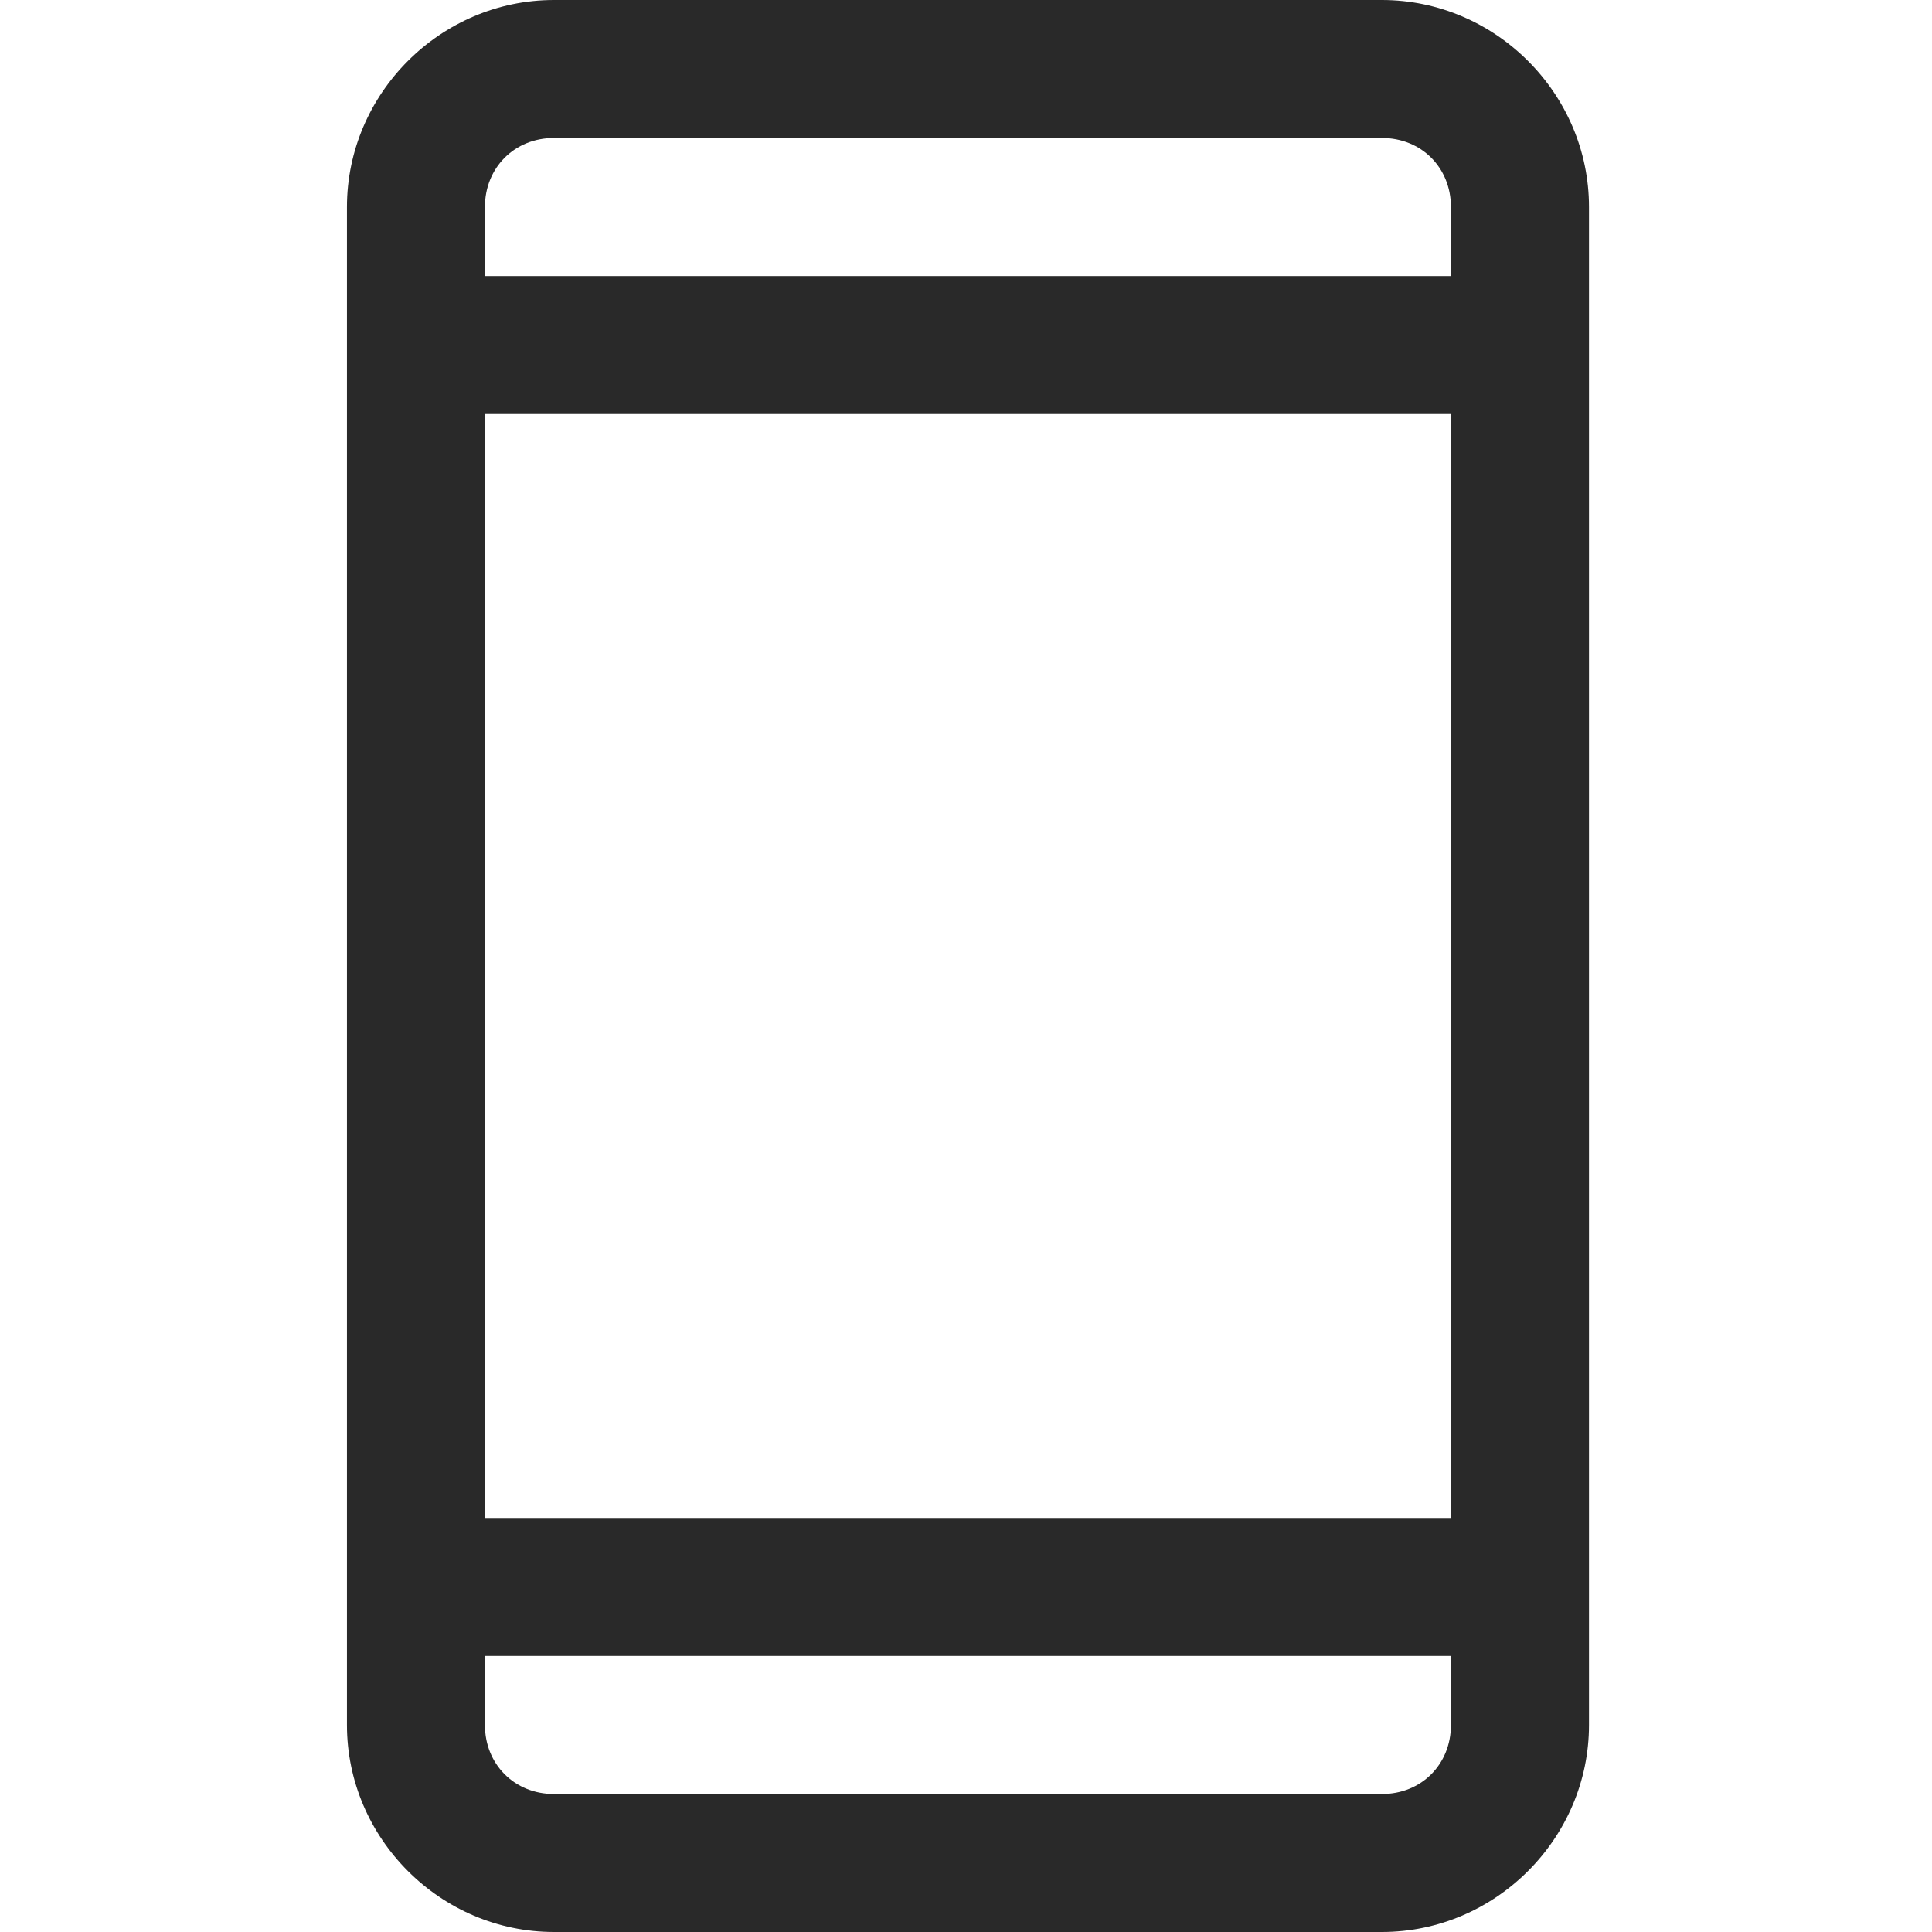
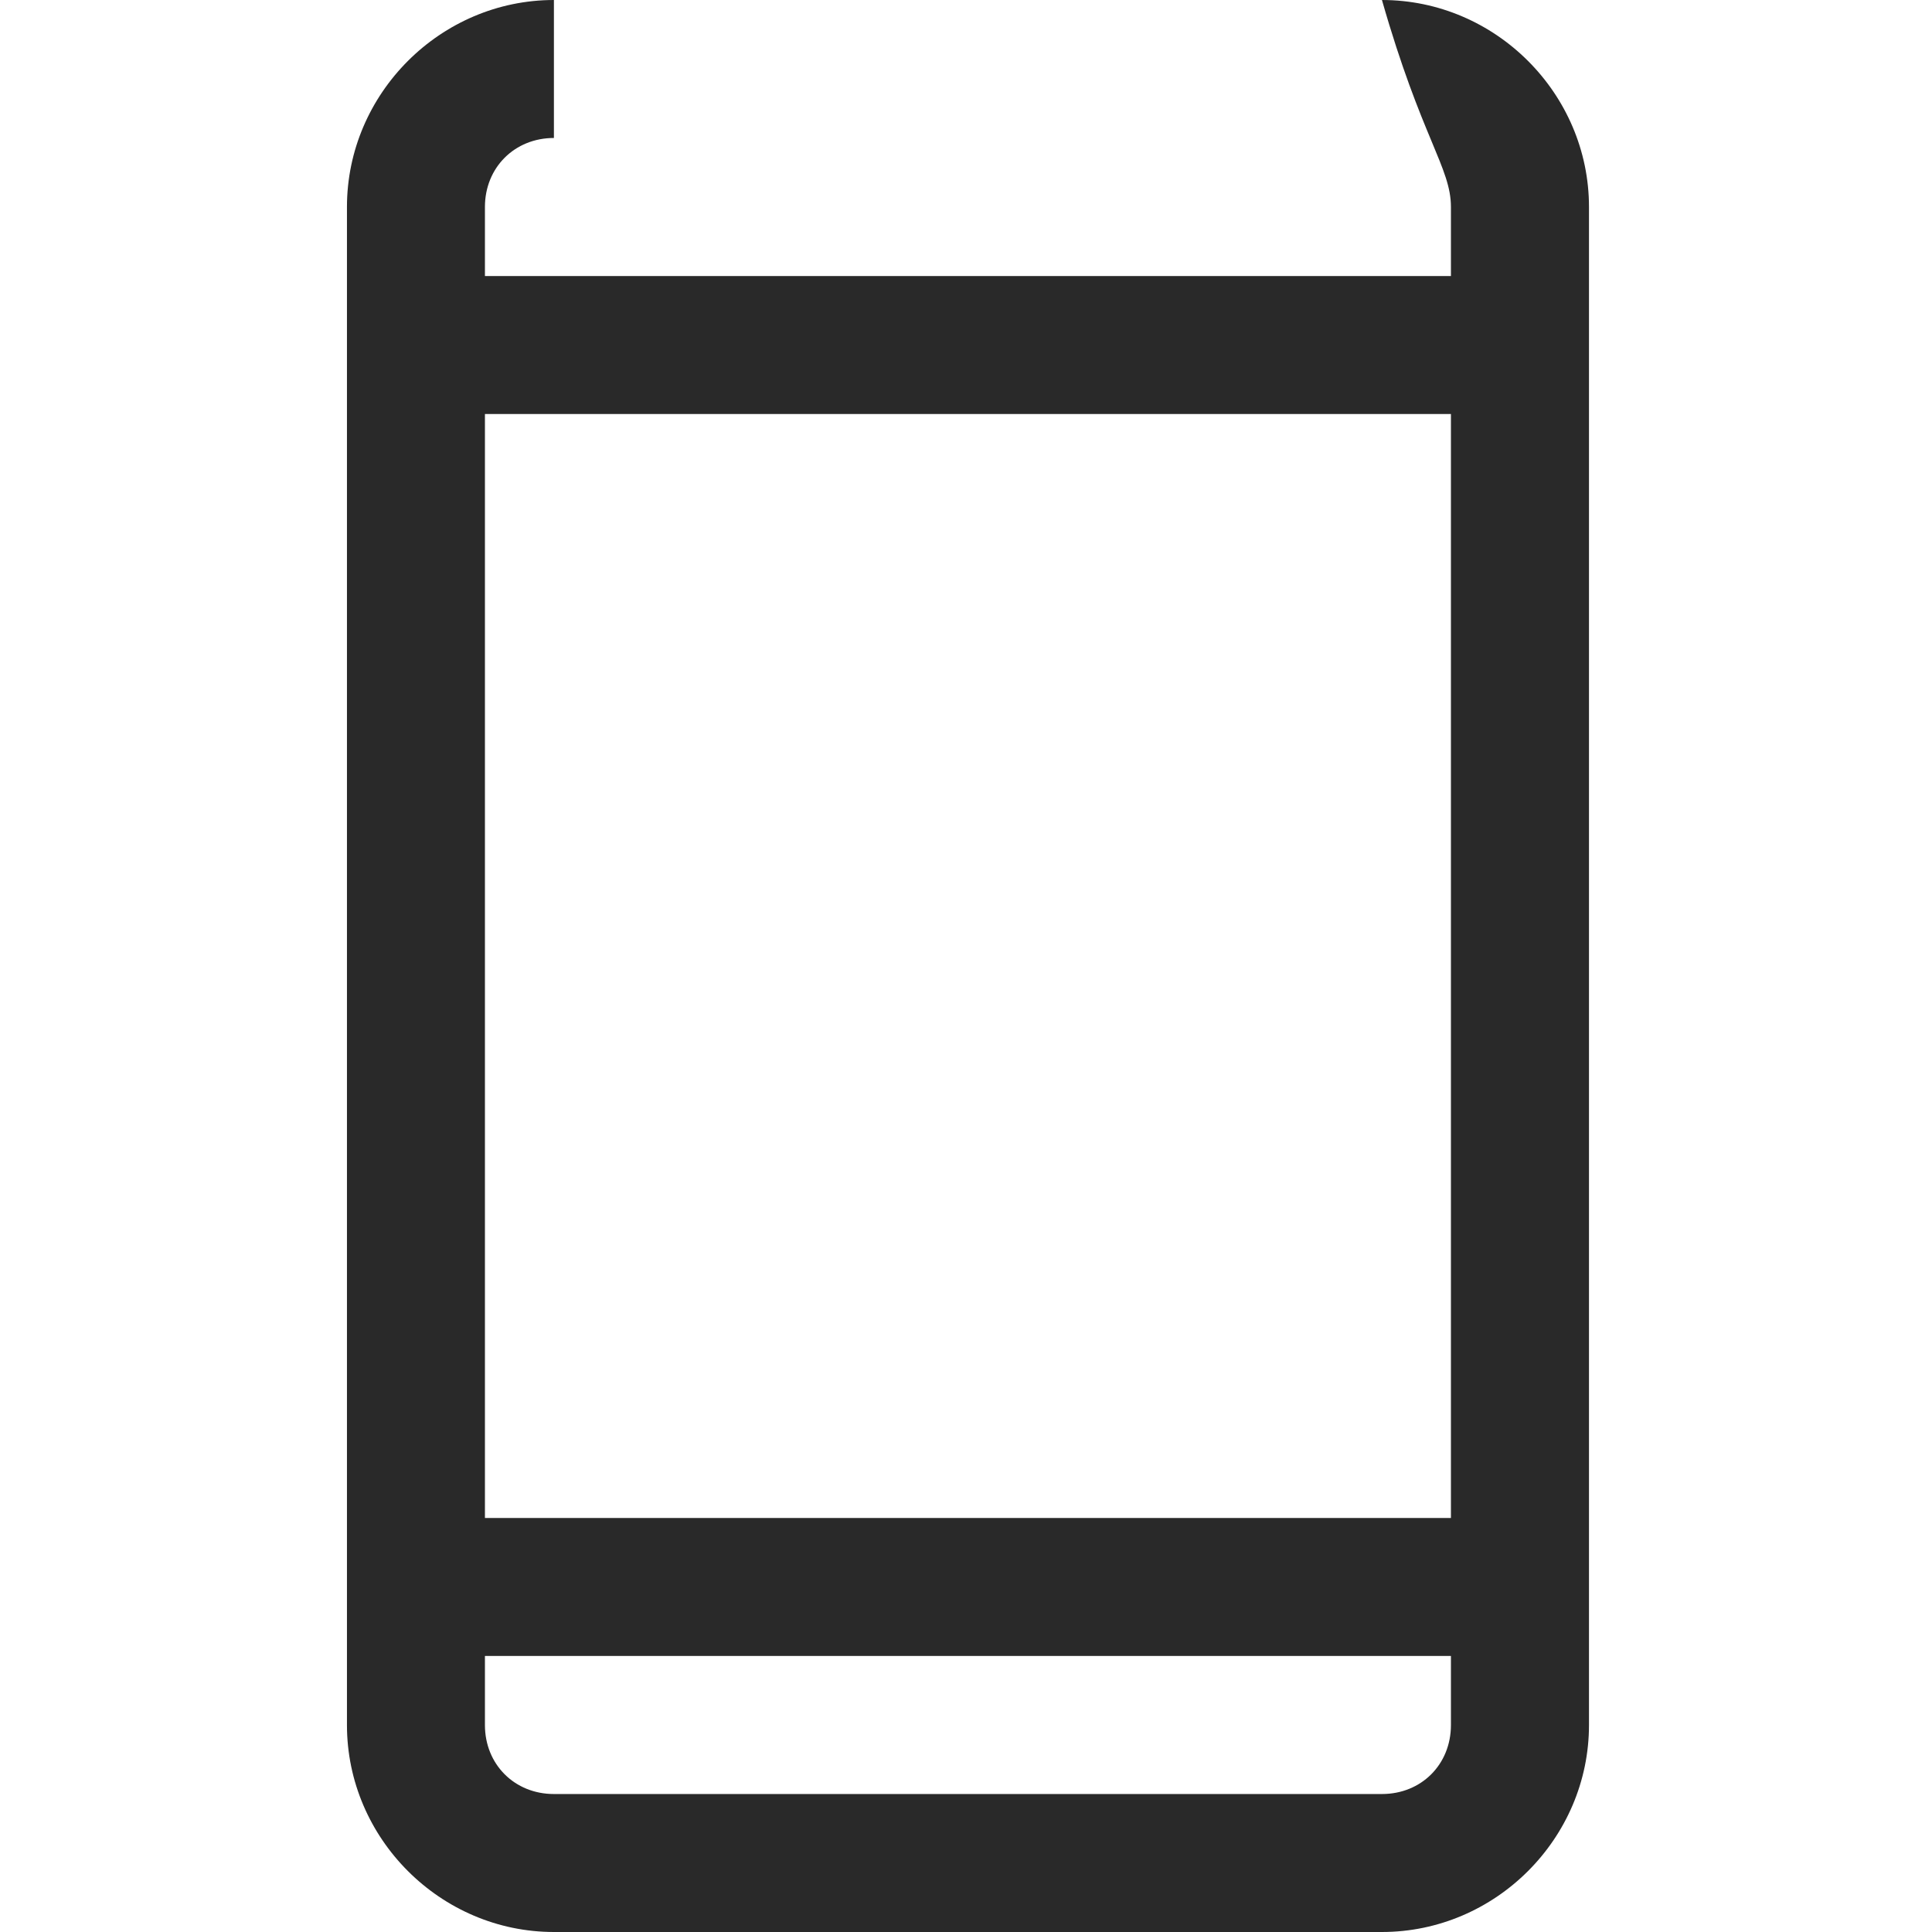
<svg xmlns="http://www.w3.org/2000/svg" width="24" height="24" viewBox="0 0 24 24" fill="none">
-   <path d="M6.881 0C5.472 0 4.31 1.162 4.31 2.571V21.429C4.31 22.838 5.472 24 6.881 24H17.167C18.577 24 19.739 22.838 19.739 21.429V2.571C19.739 1.162 18.577 0 17.167 0H6.881ZM6.881 1.714H17.167C17.657 1.714 18.024 2.082 18.024 2.571V3.429H6.024V2.571C6.024 2.082 6.392 1.714 6.881 1.714ZM6.024 5.143H18.024V18.857H6.024V5.143ZM6.024 20.571H18.024V21.429C18.024 21.918 17.657 22.286 17.167 22.286H6.881C6.392 22.286 6.024 21.918 6.024 21.429V20.571Z" fill="#292929" />
+   <path d="M6.881 0C5.472 0 4.31 1.162 4.31 2.571V21.429C4.31 22.838 5.472 24 6.881 24H17.167C18.577 24 19.739 22.838 19.739 21.429V2.571C19.739 1.162 18.577 0 17.167 0H6.881ZH17.167C17.657 1.714 18.024 2.082 18.024 2.571V3.429H6.024V2.571C6.024 2.082 6.392 1.714 6.881 1.714ZM6.024 5.143H18.024V18.857H6.024V5.143ZM6.024 20.571H18.024V21.429C18.024 21.918 17.657 22.286 17.167 22.286H6.881C6.392 22.286 6.024 21.918 6.024 21.429V20.571Z" fill="#292929" />
</svg>